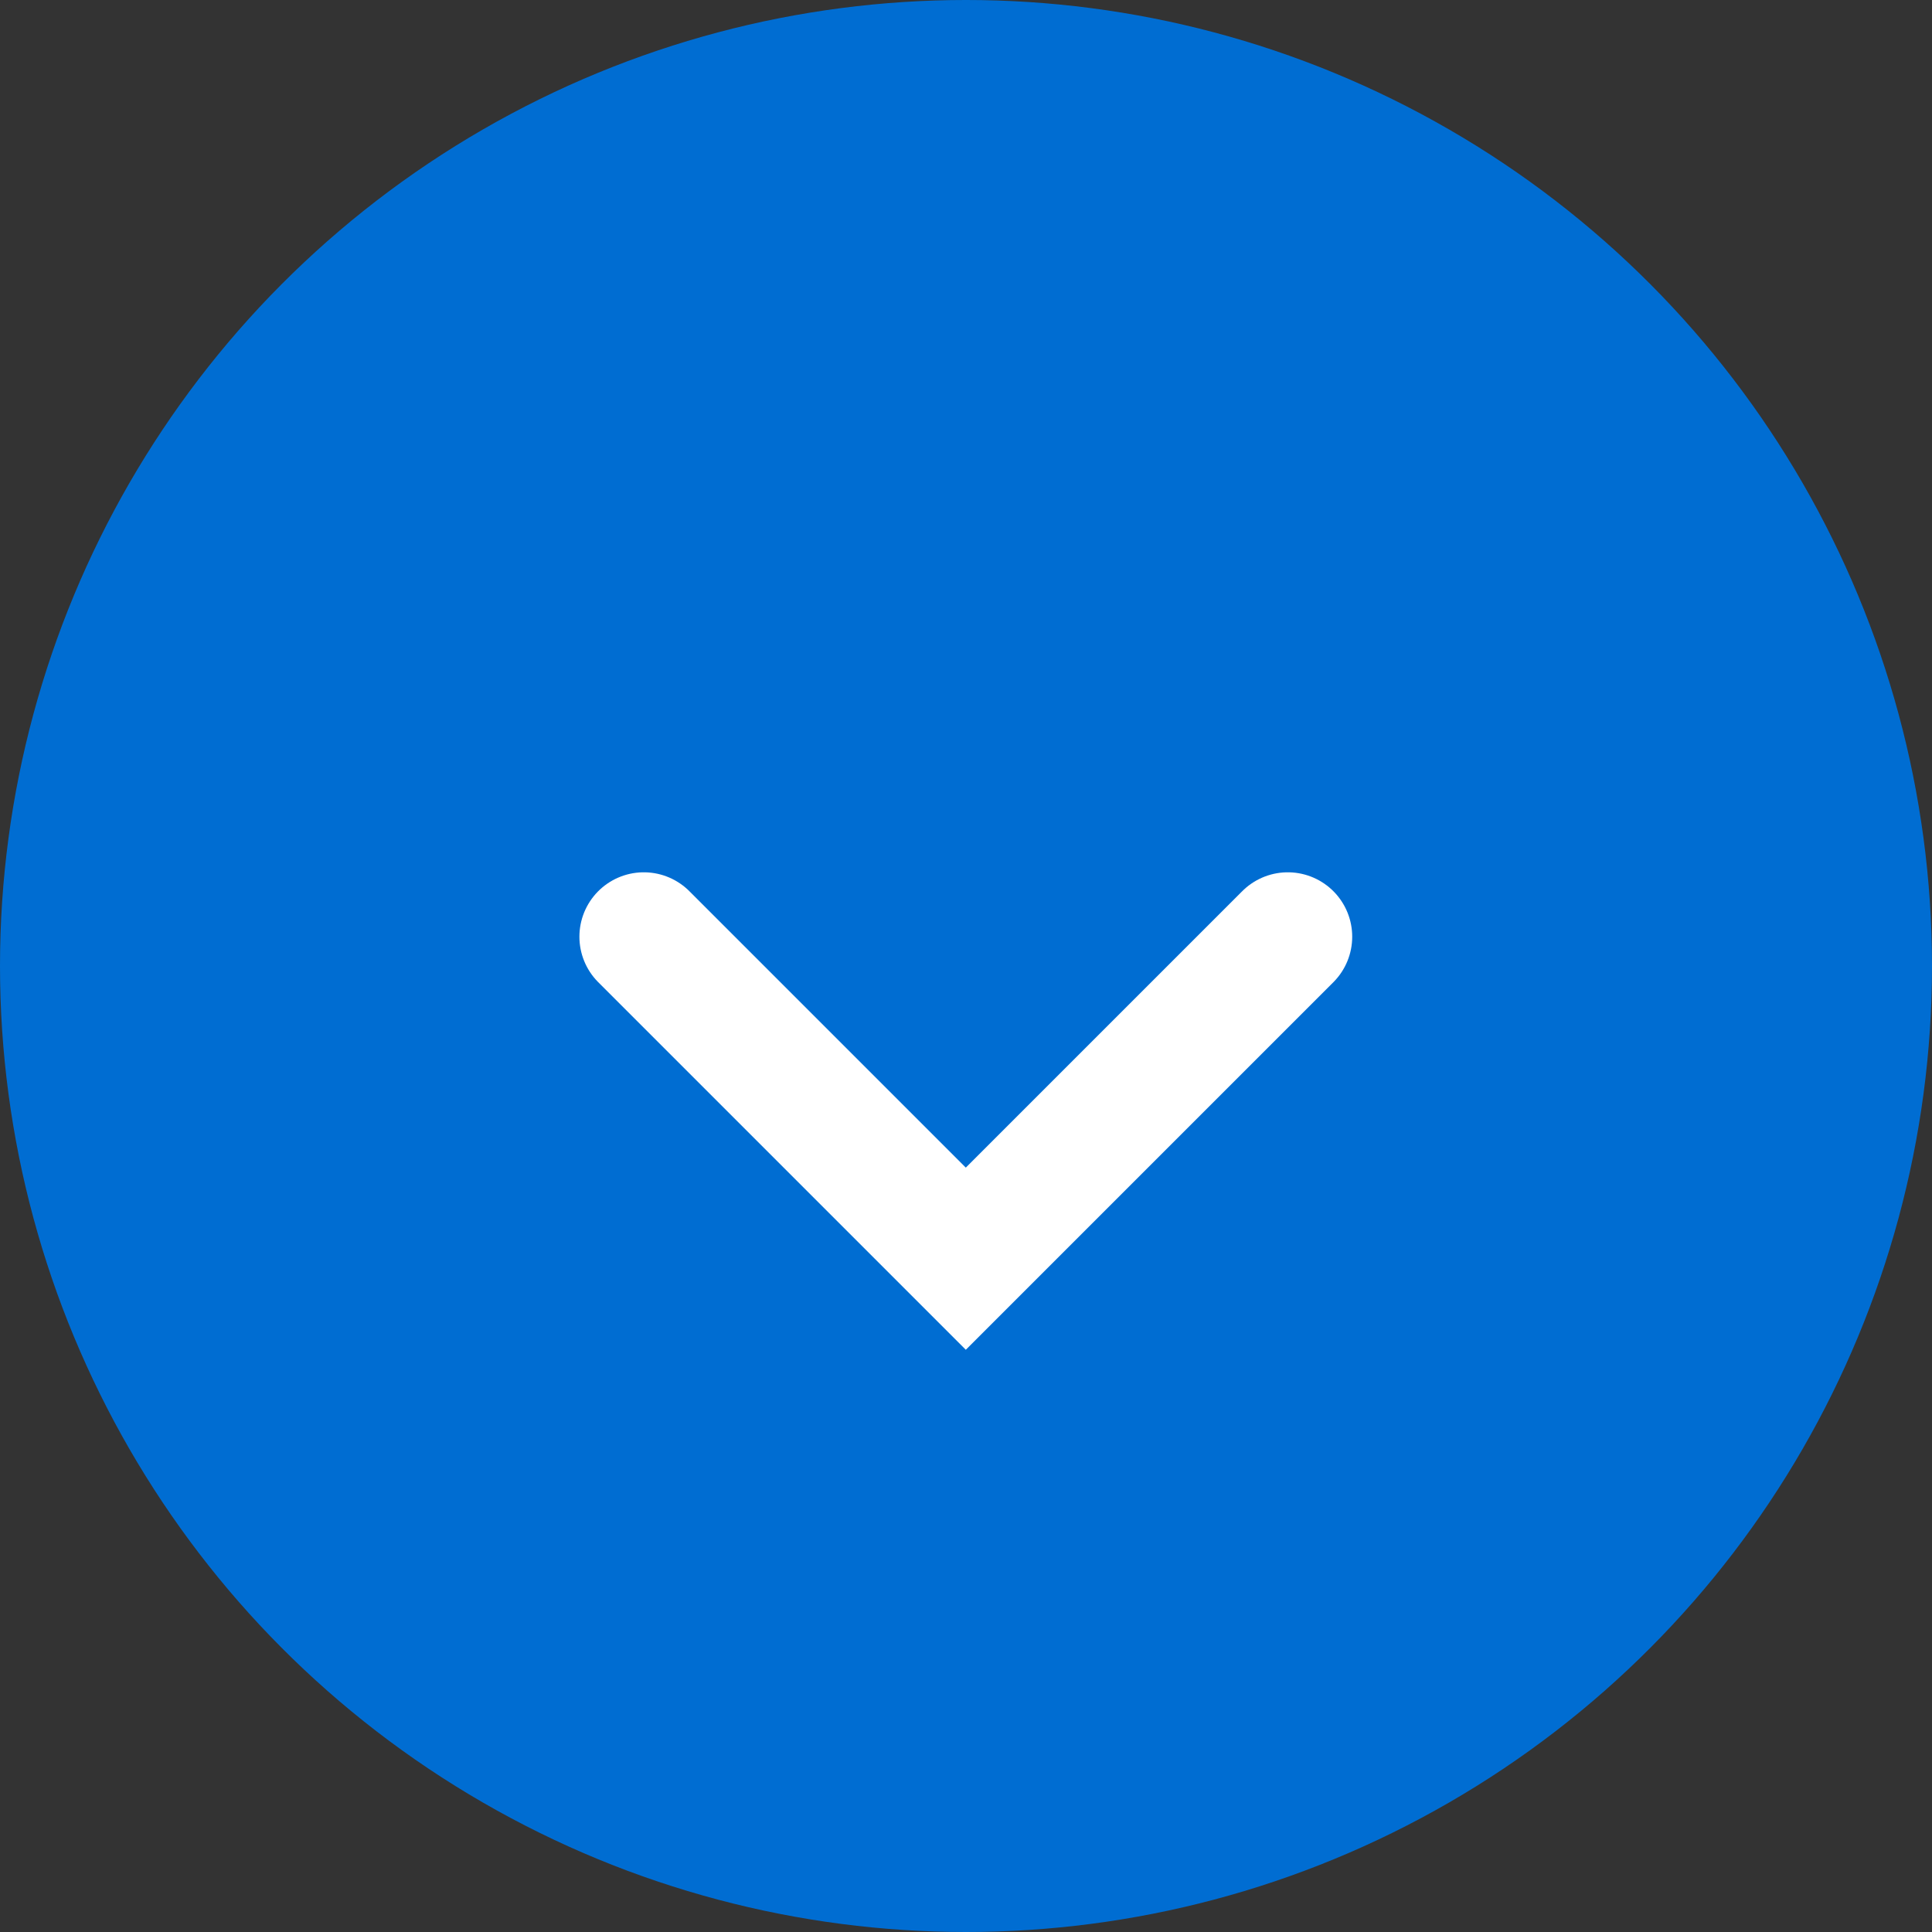
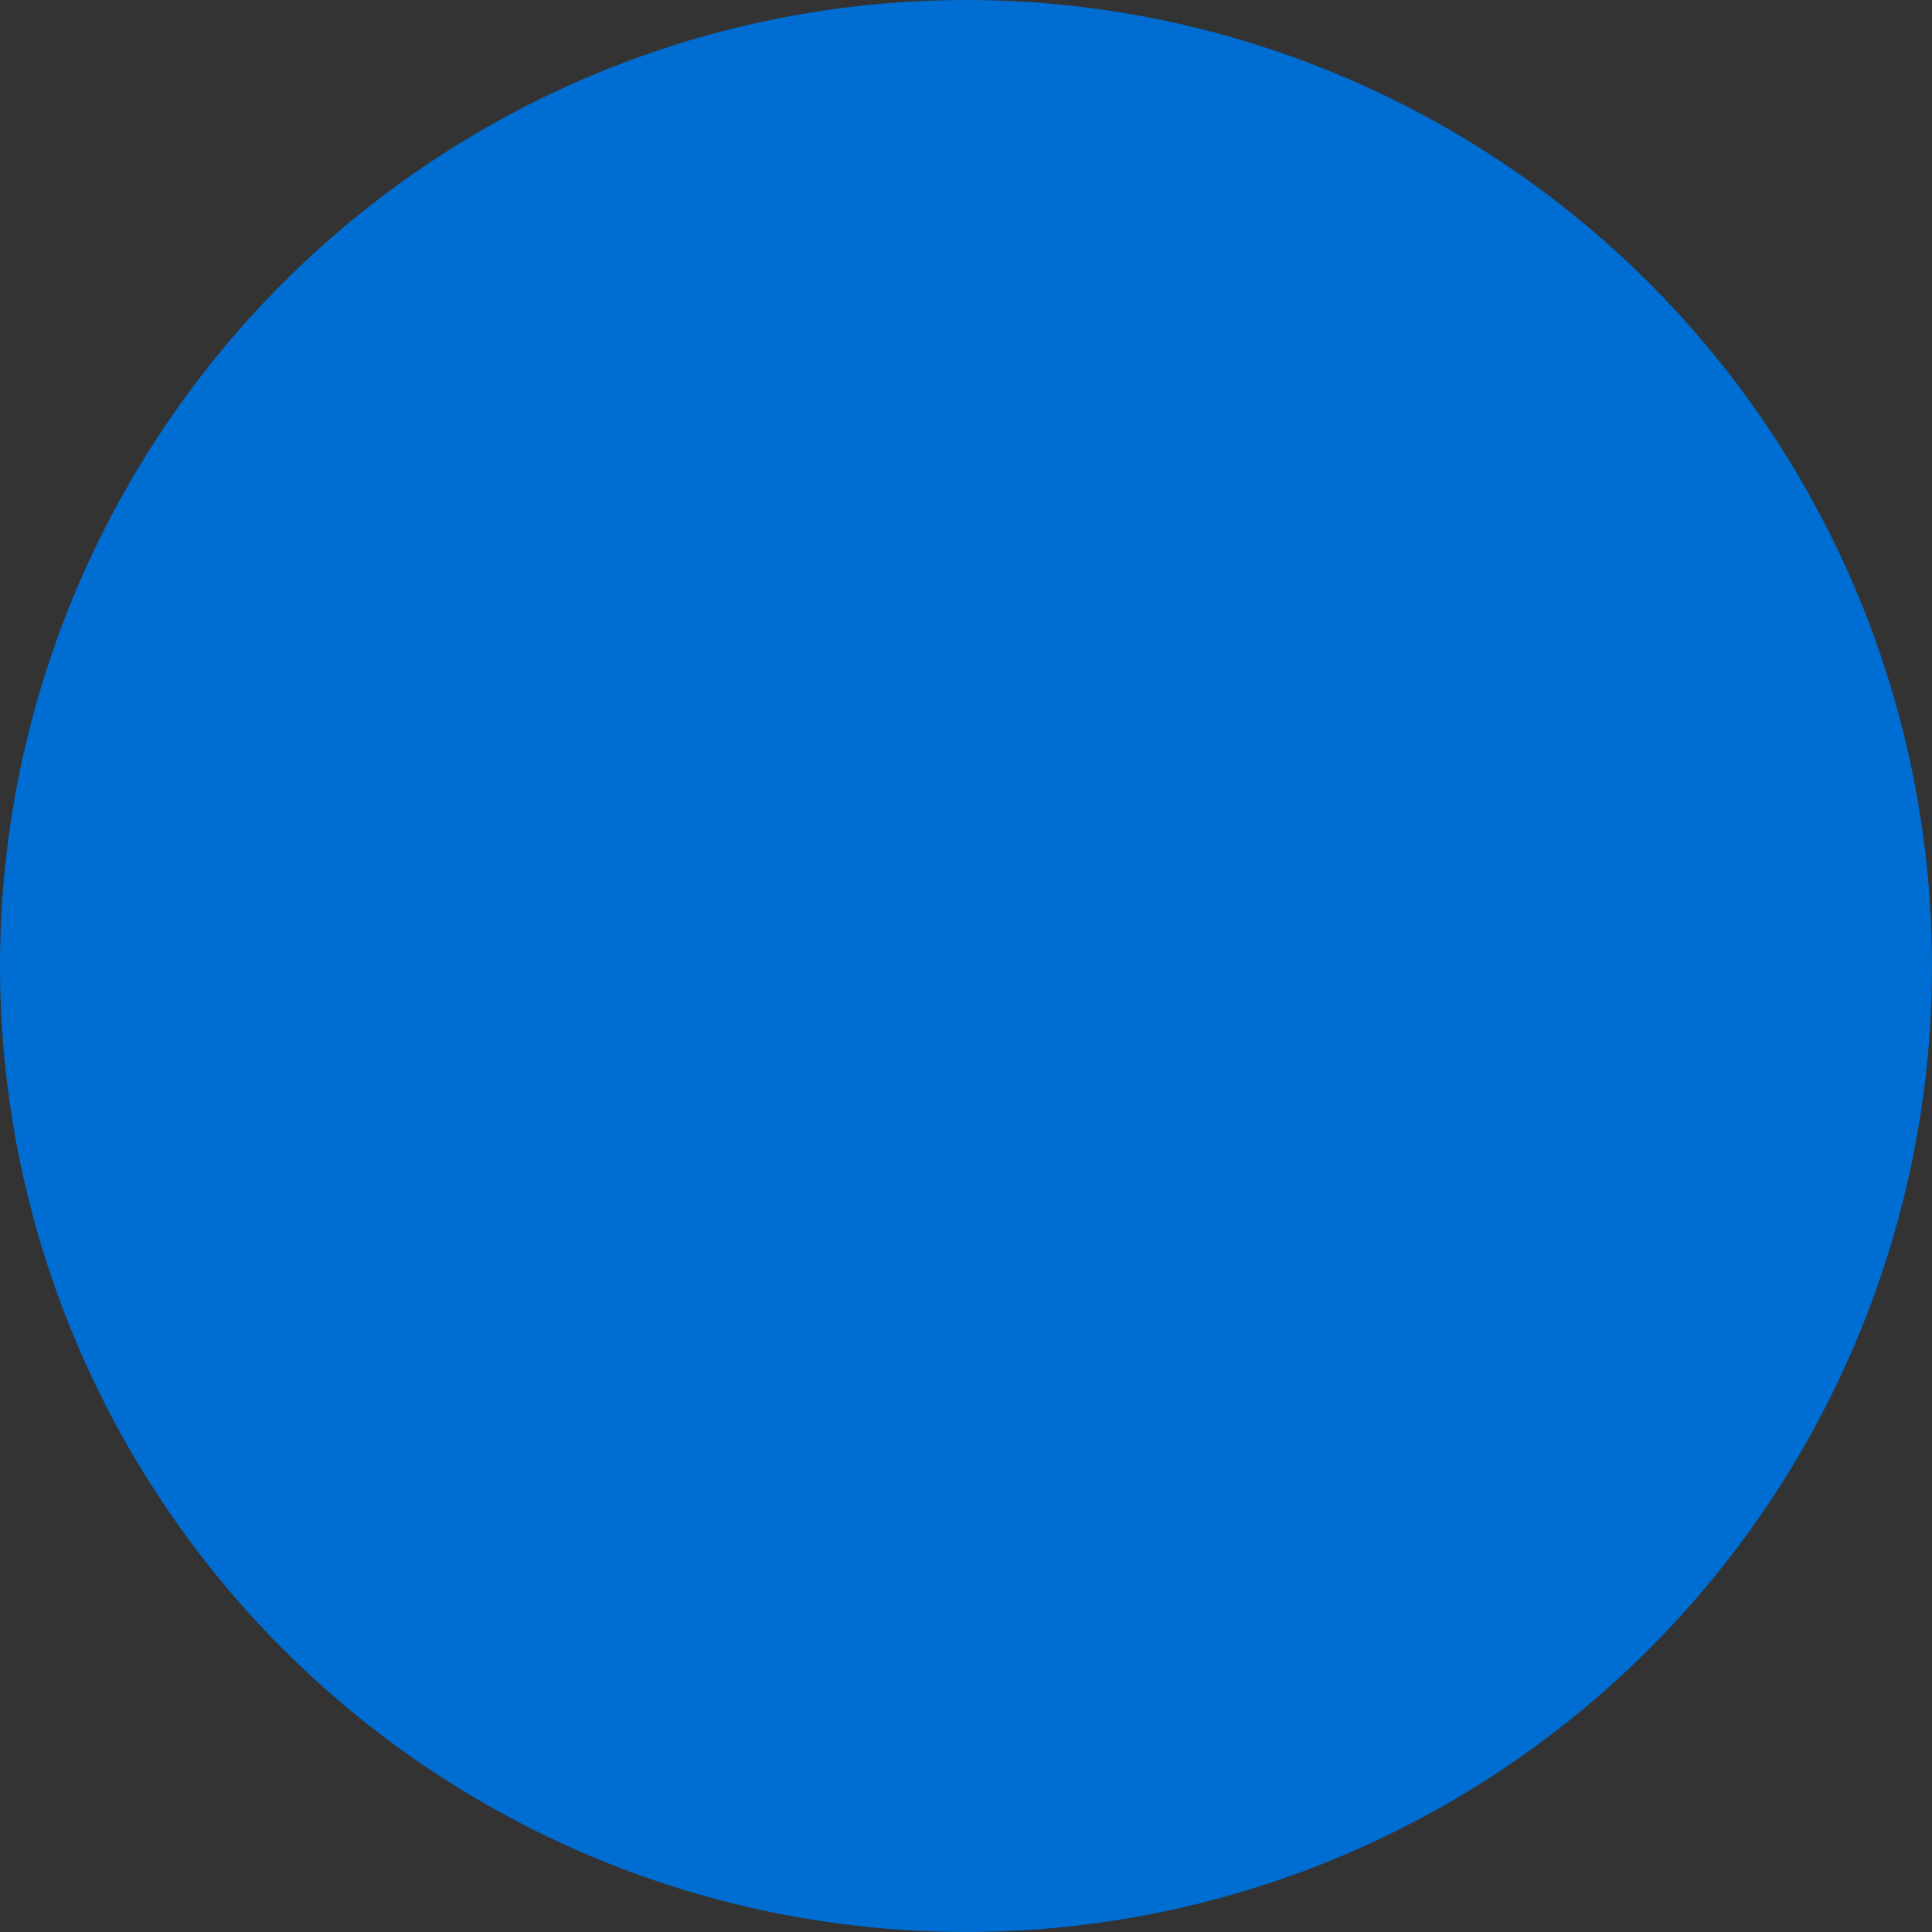
<svg xmlns="http://www.w3.org/2000/svg" width="30" height="30" viewBox="0 0 30 30">
  <rect x="0" y="0" width="30" height="30" fill="#333333" stroke="none" />
  <g id="Group_56478" data-name="Group 56478" transform="translate(-661.475 -1393.822)">
    <circle id="Ellipse_4905" data-name="Ellipse 4905" cx="15" cy="15" r="15" transform="translate(661.475 1393.822)" fill="#006dd2" />
-     <path id="Path_147521" data-name="Path 147521" d="M-12743.1-20573.633l5,5,5-5" transform="translate(13414.572 21982)" fill="none" stroke="#fff" stroke-linecap="round" stroke-width="2" />
  </g>
</svg>